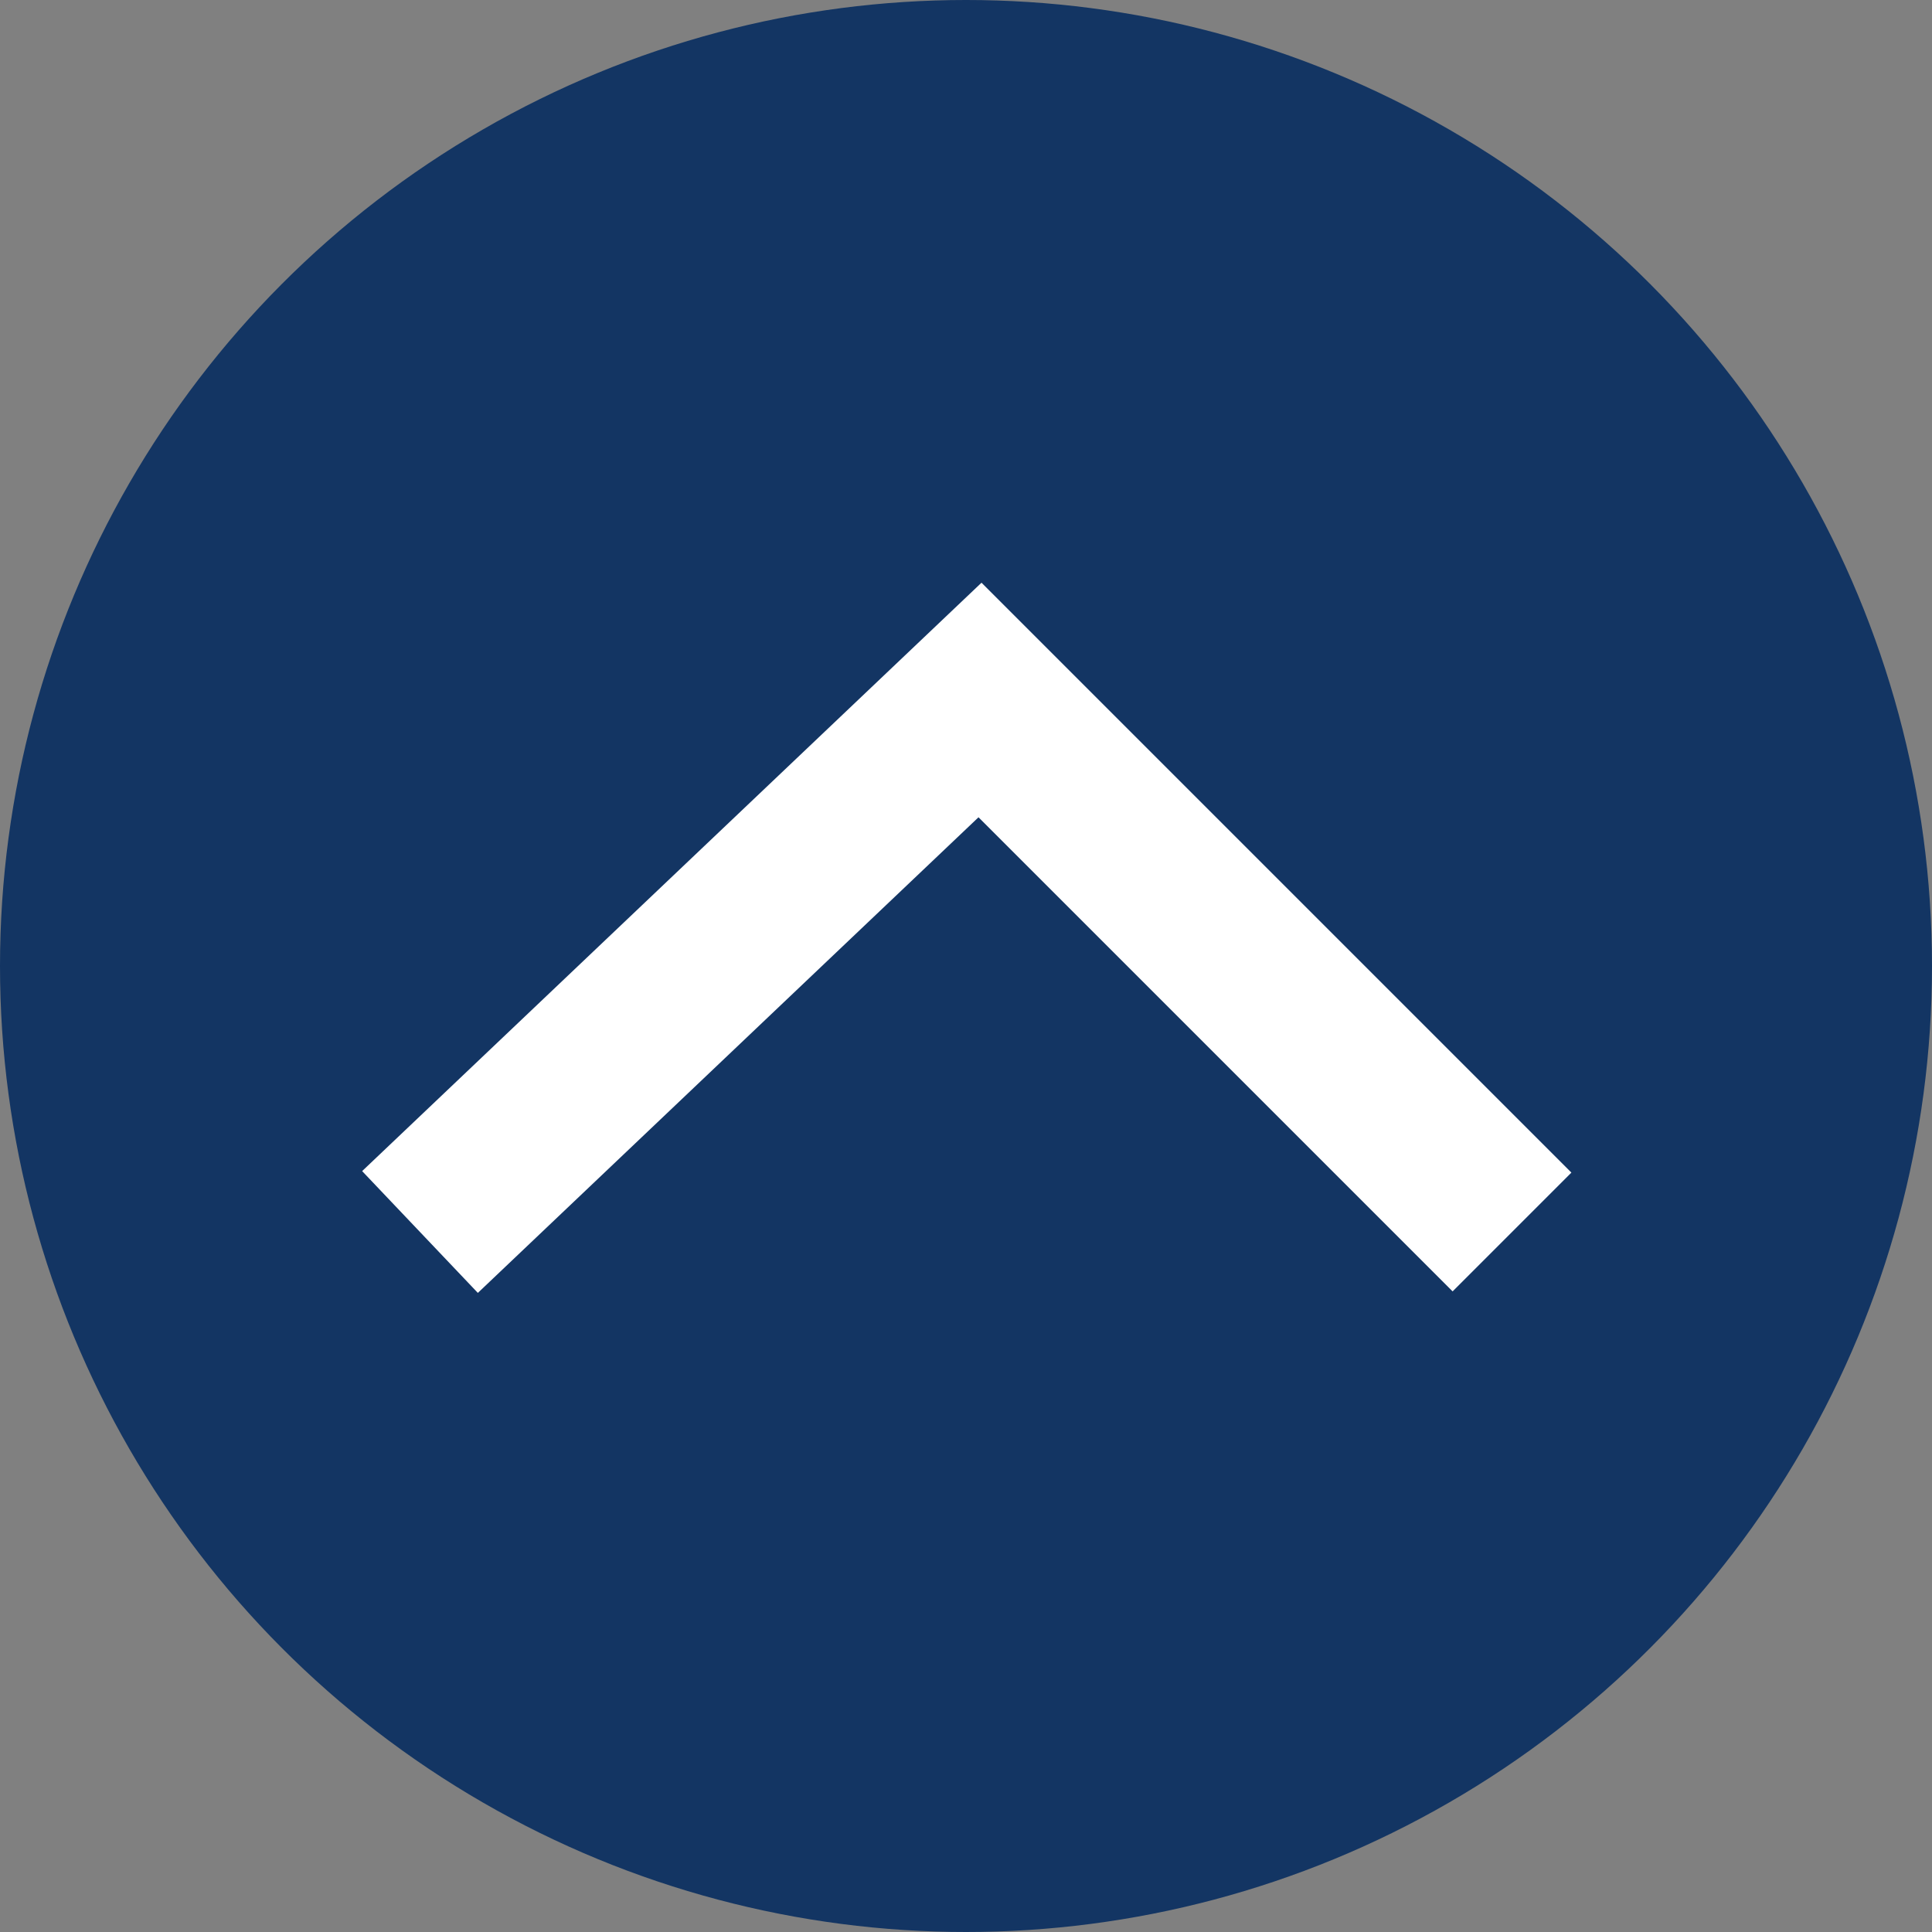
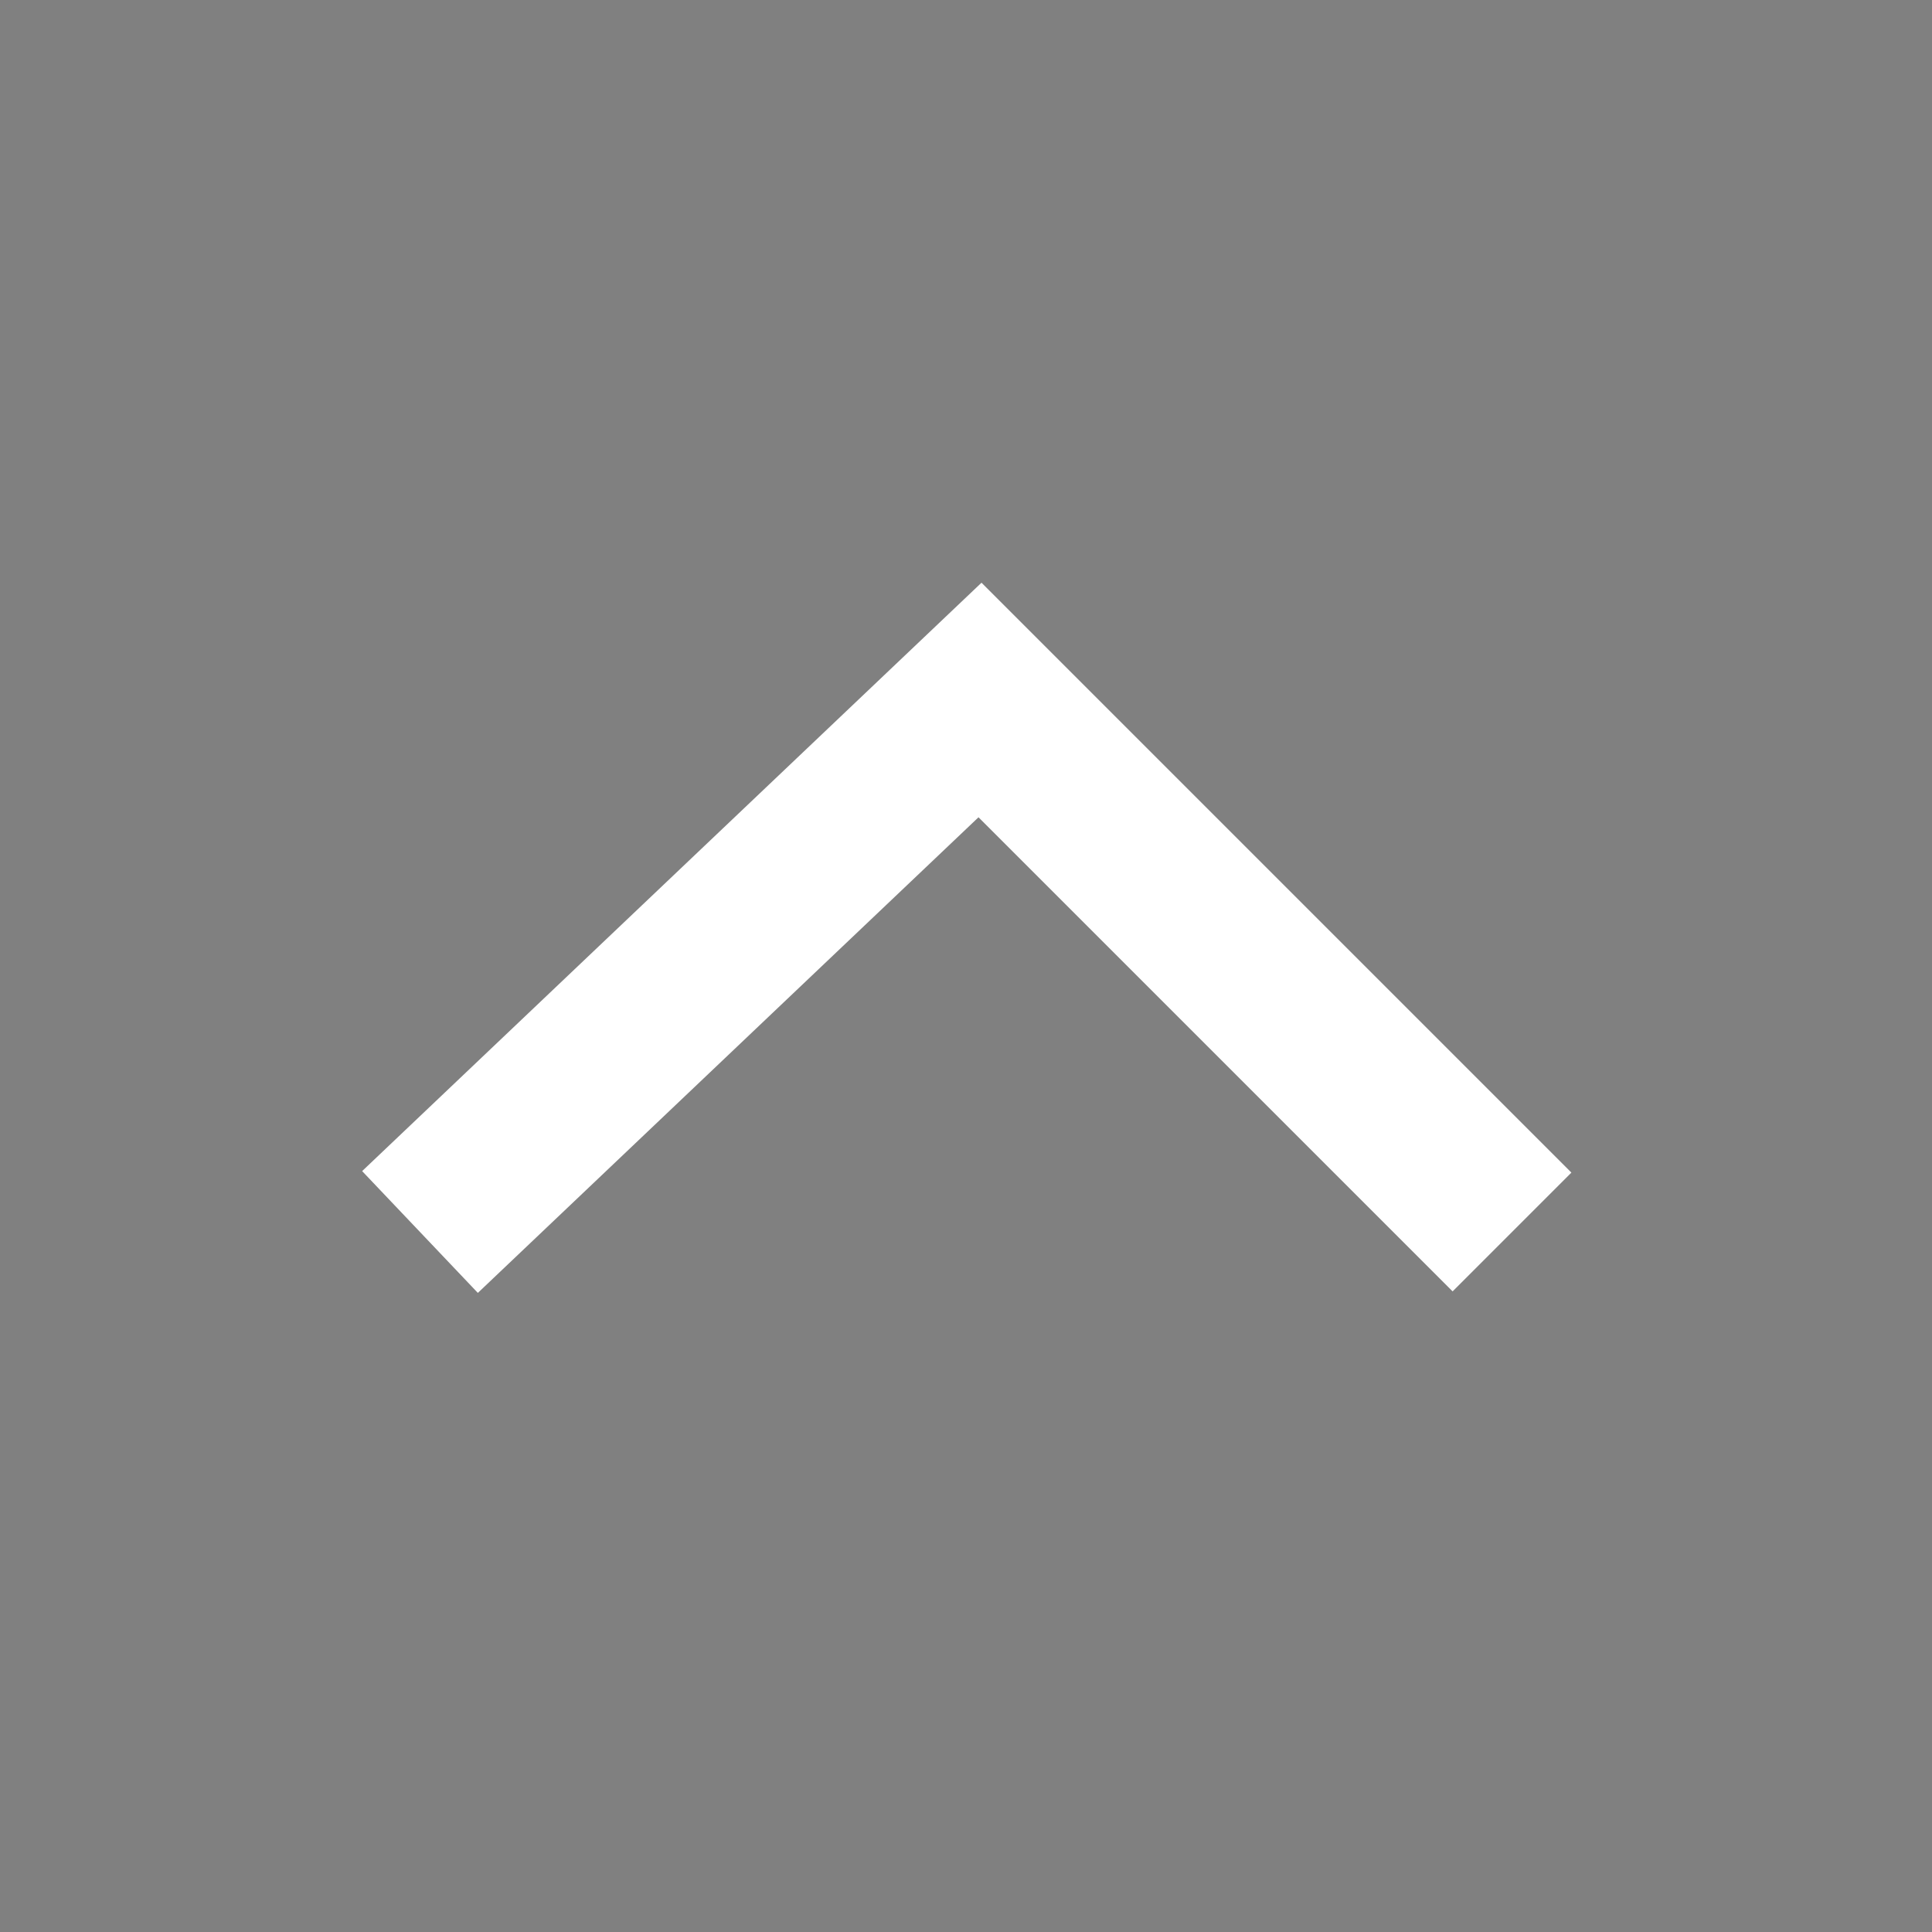
<svg xmlns="http://www.w3.org/2000/svg" version="1.1" id="圖層_1" x="0px" y="0px" viewBox="0 0 69 69" style="enable-background:new 0 0 69 69;" xml:space="preserve">
  <rect x="0" y="0" width="69" height="69" fill="#808080" stroke="none" />
  <style type="text/css">
	.st0{fill:#133563;enable-background:new    ;}
	.st1{fill:none;stroke:#FFFFFF;stroke-width:6;stroke-miterlimit:10;}
</style>
-   <circle class="st0" cx="34.5" cy="34.5" r="34.5" />
  <polyline class="st1" points="15,44 35,25 54,44 " />
</svg>